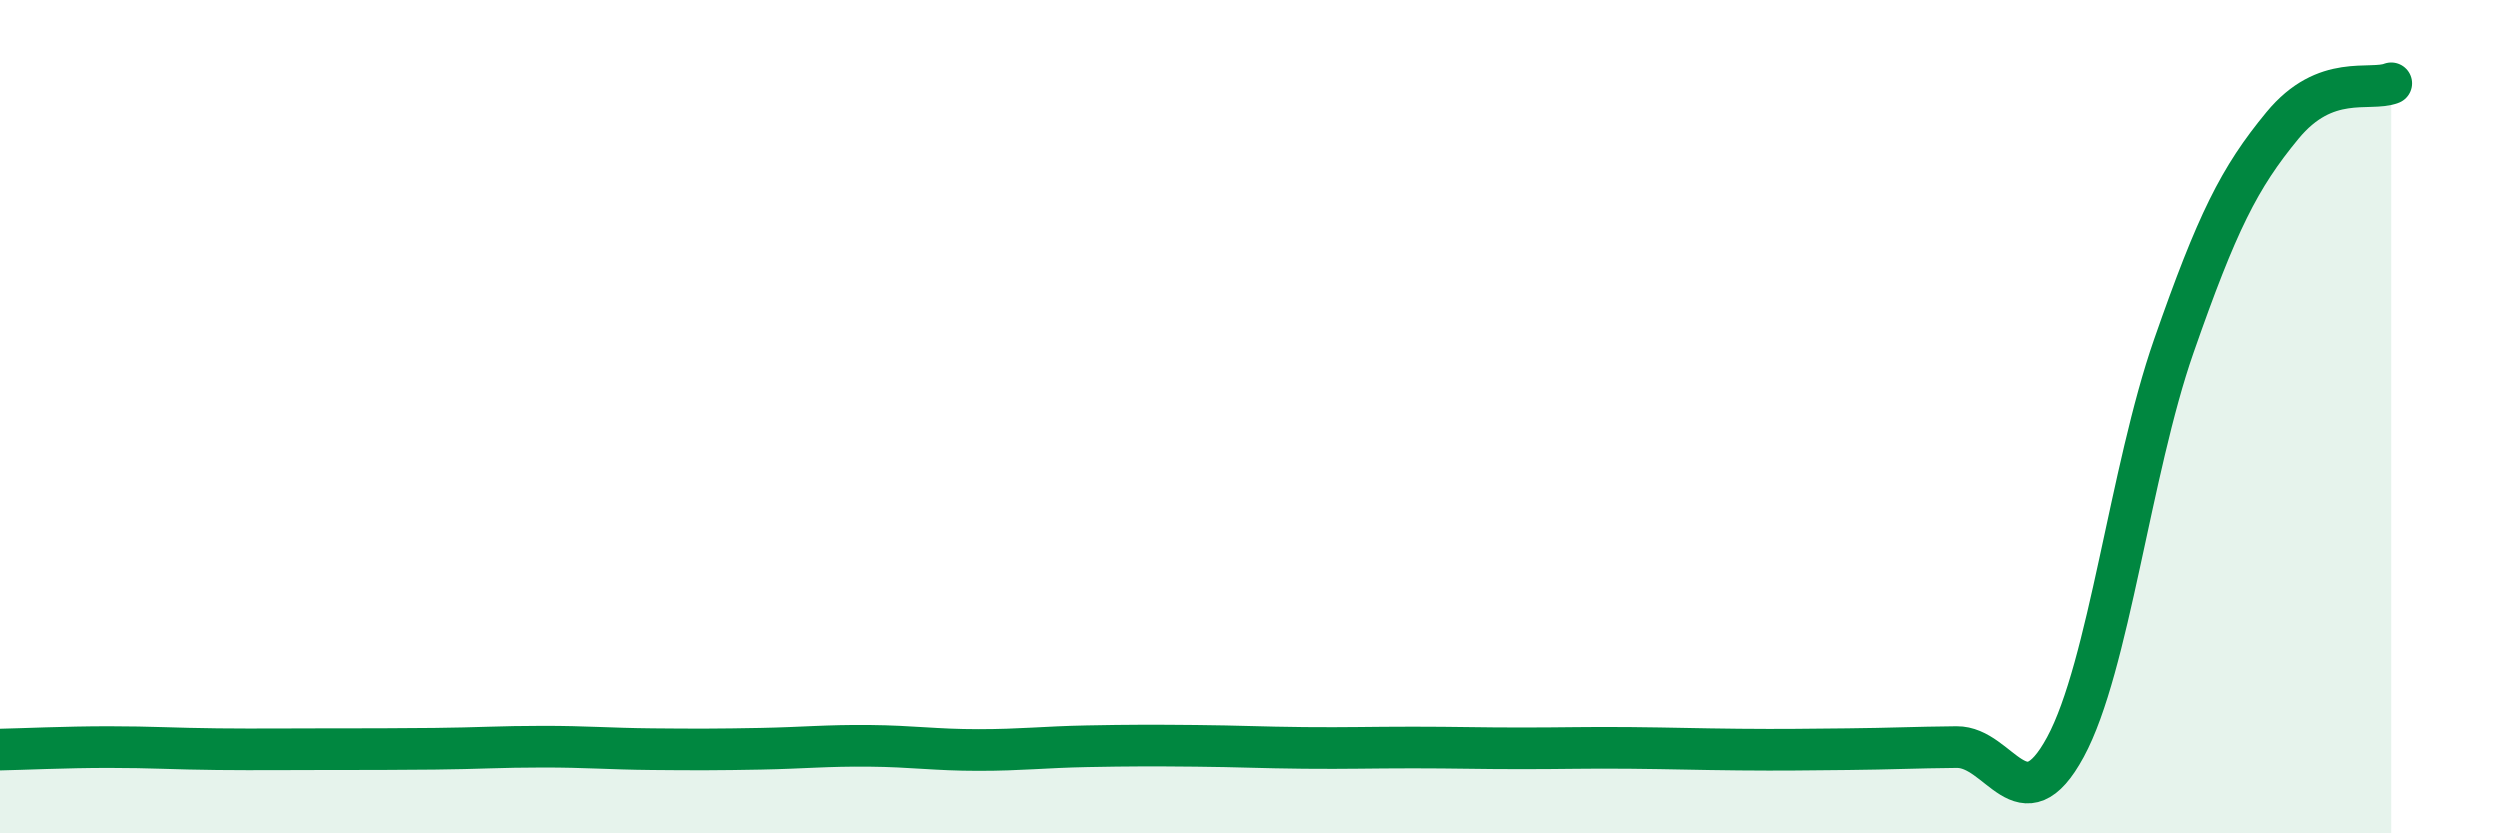
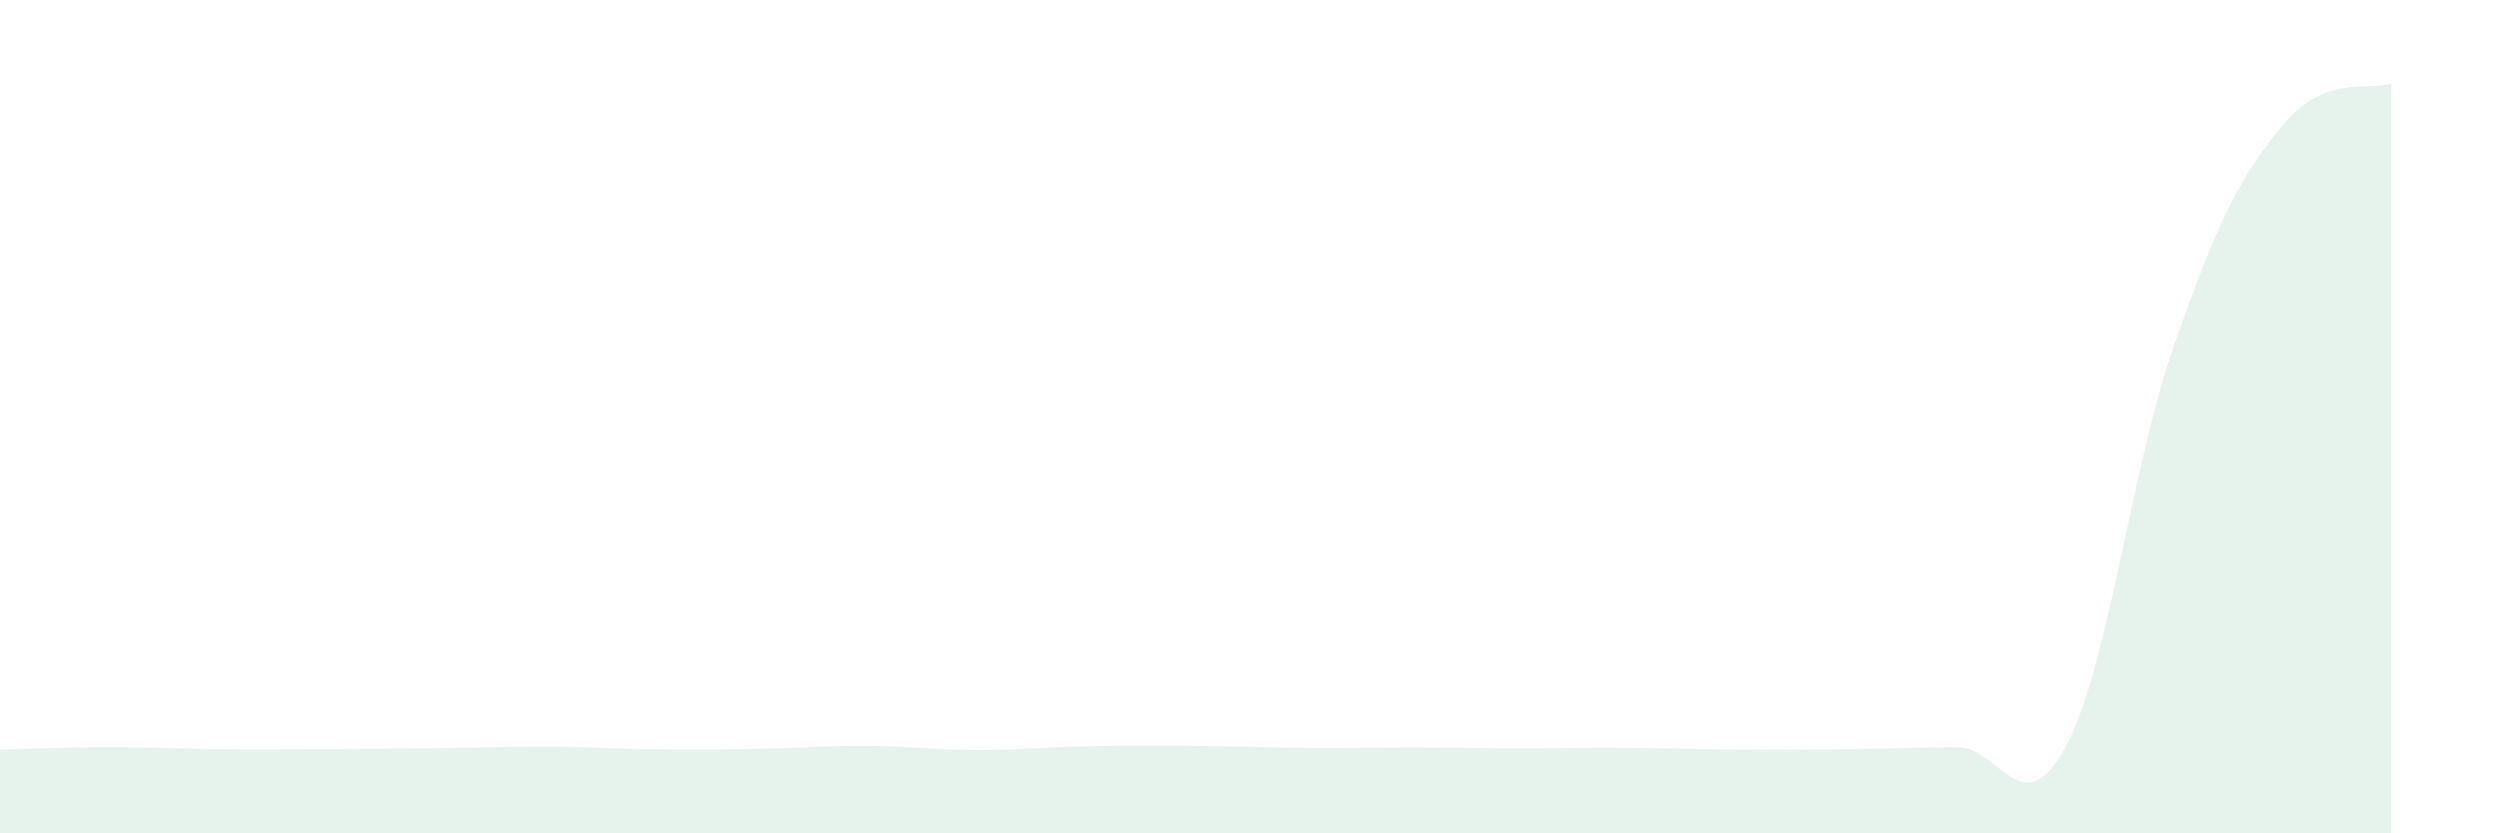
<svg xmlns="http://www.w3.org/2000/svg" width="60" height="20" viewBox="0 0 60 20">
-   <path d="M 0,17.99 C 0.52,17.98 1.57,17.93 2.61,17.93 C 3.65,17.93 4.18,17.97 5.22,17.98 C 6.26,17.99 6.79,17.98 7.83,17.98 C 8.87,17.98 9.39,17.98 10.43,17.97 C 11.47,17.96 12,17.92 13.04,17.92 C 14.08,17.92 14.61,17.97 15.65,17.98 C 16.69,17.99 17.22,17.99 18.26,17.97 C 19.3,17.95 19.83,17.89 20.87,17.9 C 21.91,17.91 22.44,18 23.48,18 C 24.52,18 25.05,17.93 26.09,17.91 C 27.13,17.89 27.66,17.89 28.7,17.9 C 29.74,17.91 30.26,17.94 31.3,17.95 C 32.34,17.96 32.87,17.94 33.91,17.94 C 34.95,17.94 35.48,17.96 36.52,17.96 C 37.56,17.96 38.09,17.94 39.13,17.95 C 40.17,17.96 40.7,17.98 41.74,17.99 C 42.78,18 43.31,17.99 44.35,17.98 C 45.39,17.97 45.92,17.94 46.96,17.93 C 48,17.92 48.53,19.85 49.57,17.93 C 50.61,16.01 51.13,11.29 52.17,8.31 C 53.21,5.33 53.74,4.27 54.78,3.01 C 55.82,1.75 56.87,2.2 57.39,2L57.39 20L0 20Z" fill="#008740" opacity="0.1" stroke-linecap="round" stroke-linejoin="round" />
-   <path d="M 0,17.99 C 0.52,17.98 1.57,17.93 2.61,17.93 C 3.65,17.93 4.18,17.97 5.22,17.98 C 6.26,17.99 6.79,17.98 7.83,17.98 C 8.87,17.98 9.39,17.98 10.43,17.97 C 11.47,17.96 12,17.92 13.04,17.92 C 14.08,17.92 14.61,17.97 15.65,17.98 C 16.69,17.99 17.22,17.99 18.26,17.97 C 19.3,17.95 19.83,17.89 20.87,17.9 C 21.91,17.91 22.44,18 23.48,18 C 24.52,18 25.05,17.93 26.09,17.91 C 27.13,17.89 27.66,17.89 28.7,17.9 C 29.74,17.91 30.26,17.94 31.3,17.95 C 32.34,17.96 32.87,17.94 33.91,17.94 C 34.95,17.94 35.48,17.96 36.52,17.96 C 37.56,17.96 38.09,17.94 39.13,17.95 C 40.17,17.96 40.7,17.98 41.74,17.99 C 42.78,18 43.31,17.99 44.35,17.98 C 45.39,17.97 45.92,17.94 46.96,17.93 C 48,17.92 48.53,19.85 49.57,17.93 C 50.61,16.01 51.13,11.29 52.17,8.31 C 53.21,5.33 53.74,4.27 54.78,3.01 C 55.82,1.75 56.87,2.2 57.39,2" stroke="#008740" stroke-width="1" fill="none" stroke-linecap="round" stroke-linejoin="round" />
+   <path d="M 0,17.99 C 0.52,17.98 1.57,17.93 2.61,17.93 C 3.65,17.93 4.18,17.97 5.22,17.98 C 6.26,17.99 6.79,17.98 7.83,17.98 C 11.47,17.96 12,17.92 13.04,17.92 C 14.08,17.92 14.61,17.97 15.65,17.98 C 16.69,17.99 17.22,17.99 18.26,17.97 C 19.3,17.95 19.83,17.89 20.87,17.9 C 21.91,17.91 22.44,18 23.48,18 C 24.52,18 25.05,17.93 26.09,17.91 C 27.13,17.89 27.66,17.89 28.7,17.9 C 29.74,17.91 30.26,17.94 31.3,17.95 C 32.34,17.96 32.87,17.94 33.91,17.94 C 34.95,17.94 35.48,17.96 36.52,17.96 C 37.56,17.96 38.09,17.94 39.13,17.95 C 40.17,17.96 40.7,17.98 41.74,17.99 C 42.78,18 43.31,17.99 44.35,17.98 C 45.39,17.97 45.92,17.94 46.96,17.93 C 48,17.92 48.53,19.85 49.57,17.93 C 50.61,16.01 51.13,11.29 52.17,8.31 C 53.21,5.33 53.74,4.27 54.78,3.01 C 55.82,1.75 56.87,2.2 57.39,2L57.39 20L0 20Z" fill="#008740" opacity="0.1" stroke-linecap="round" stroke-linejoin="round" />
</svg>